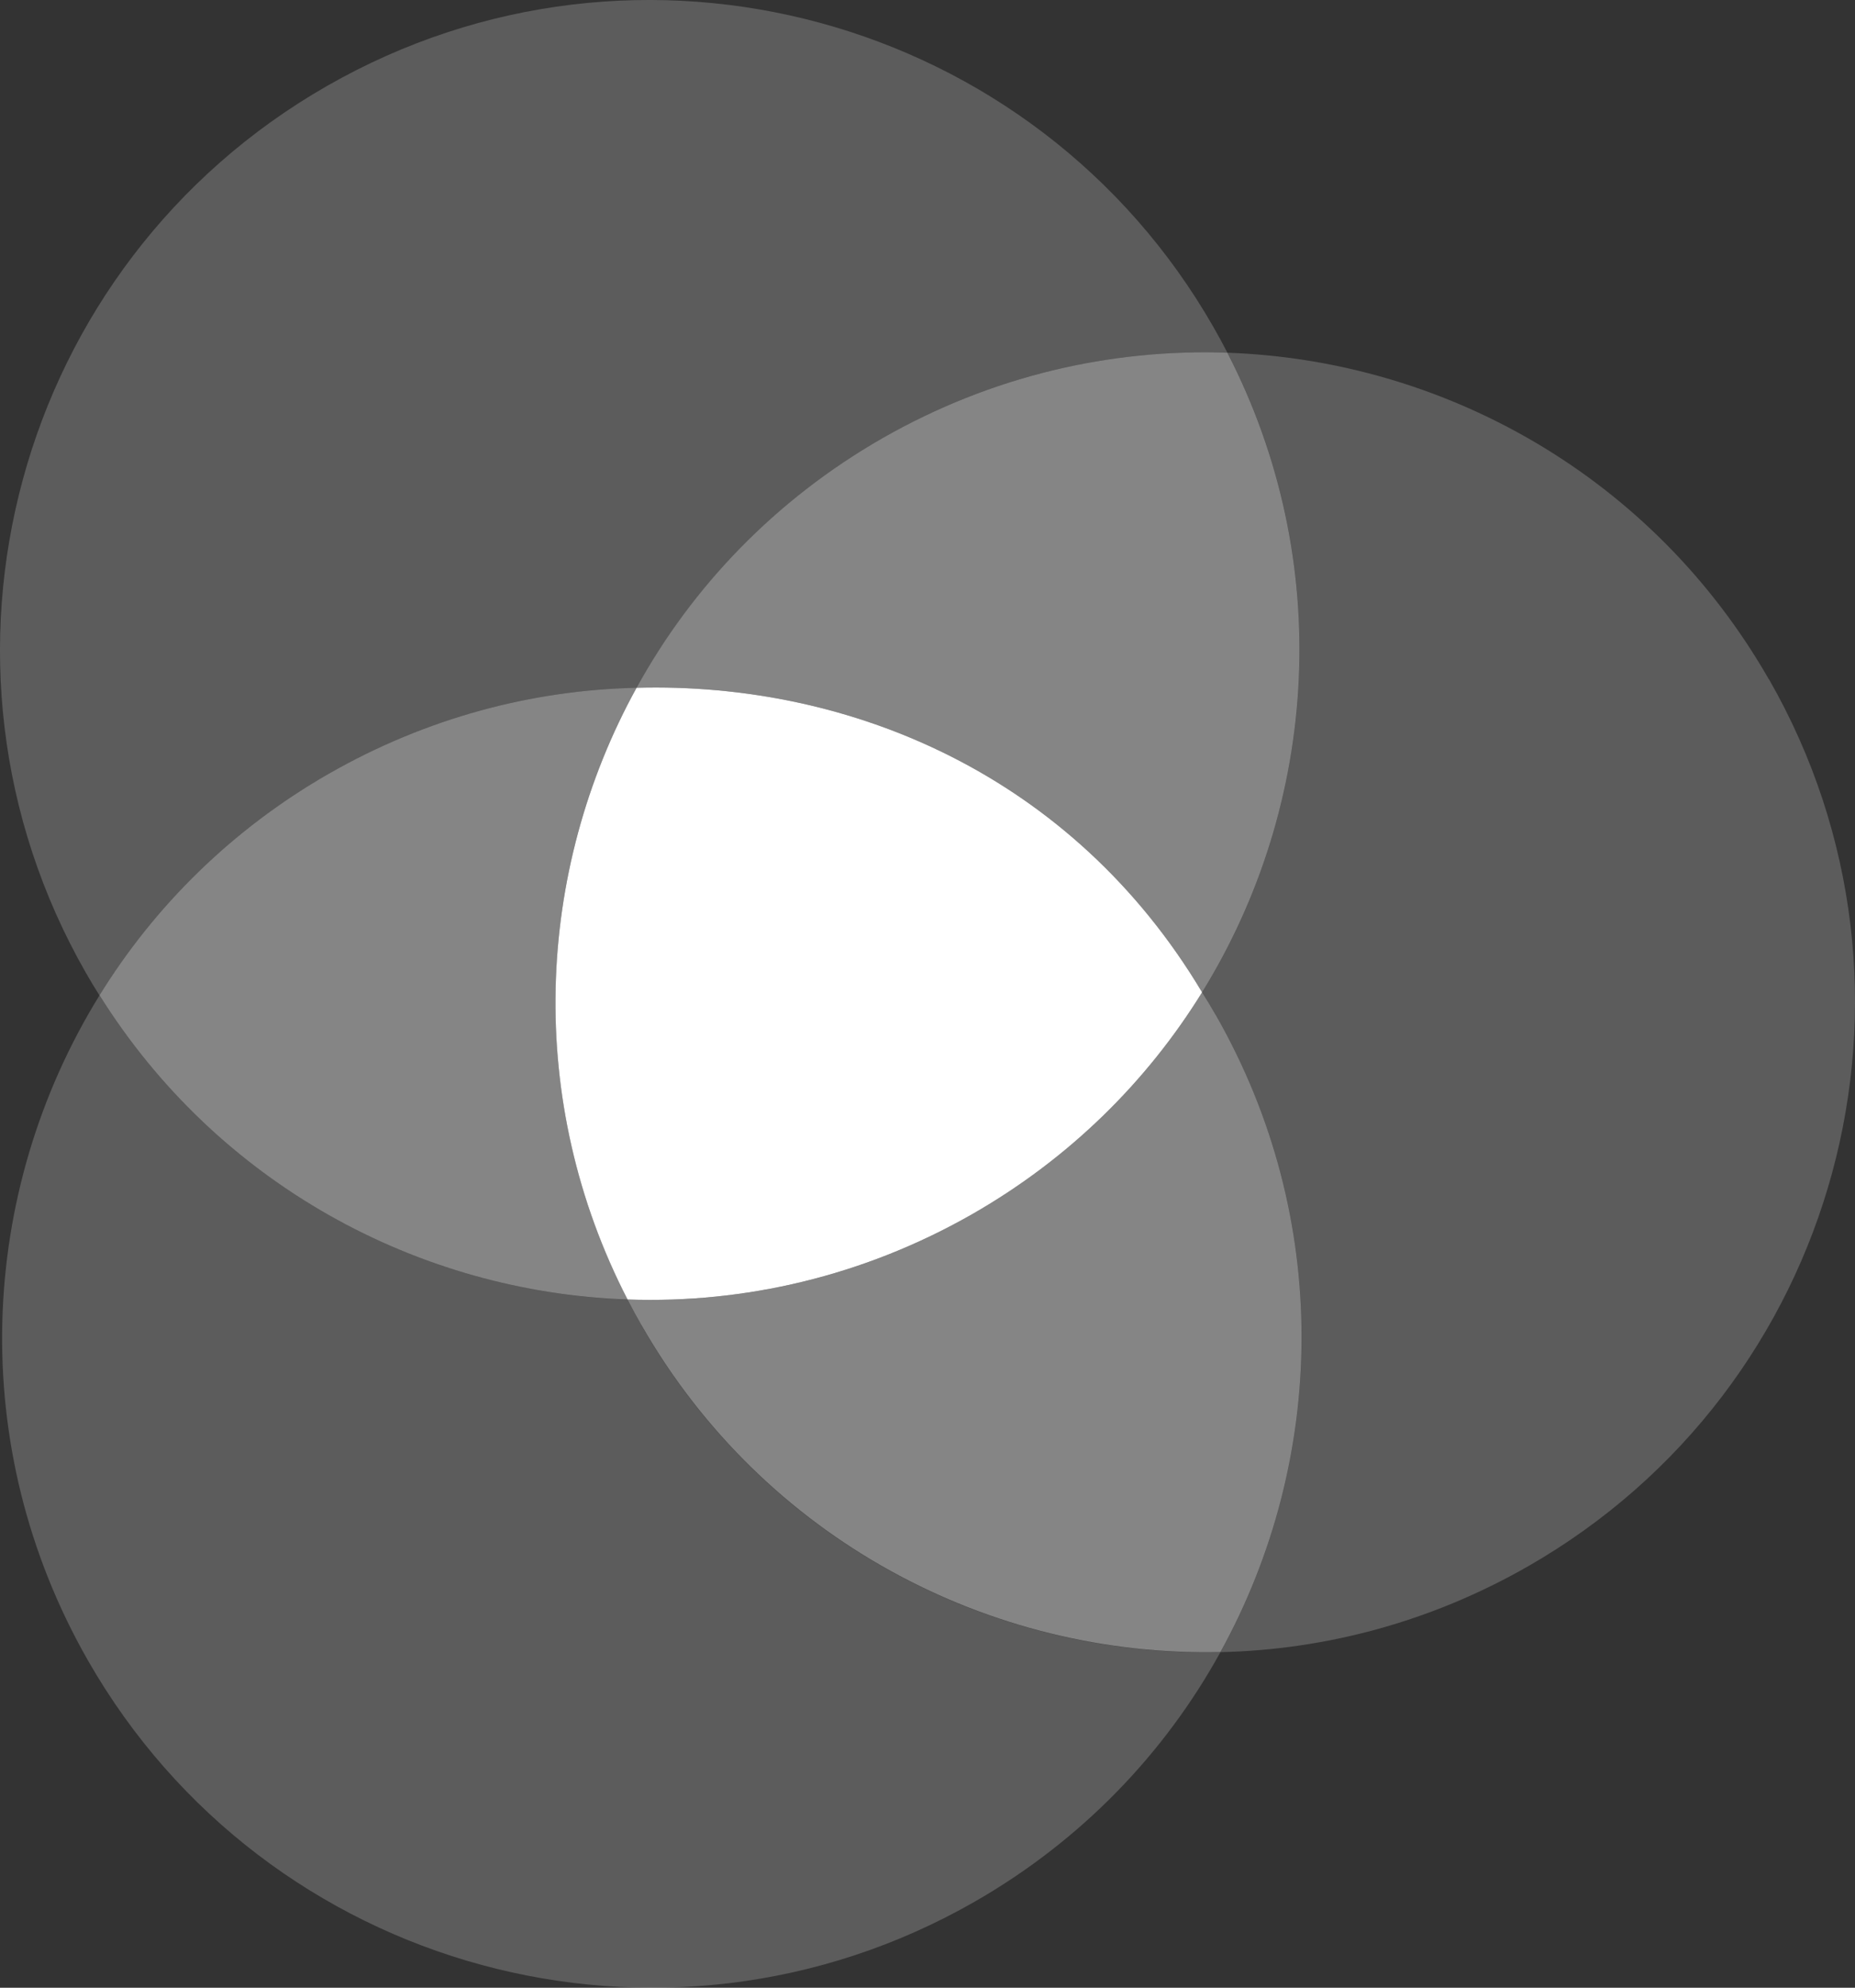
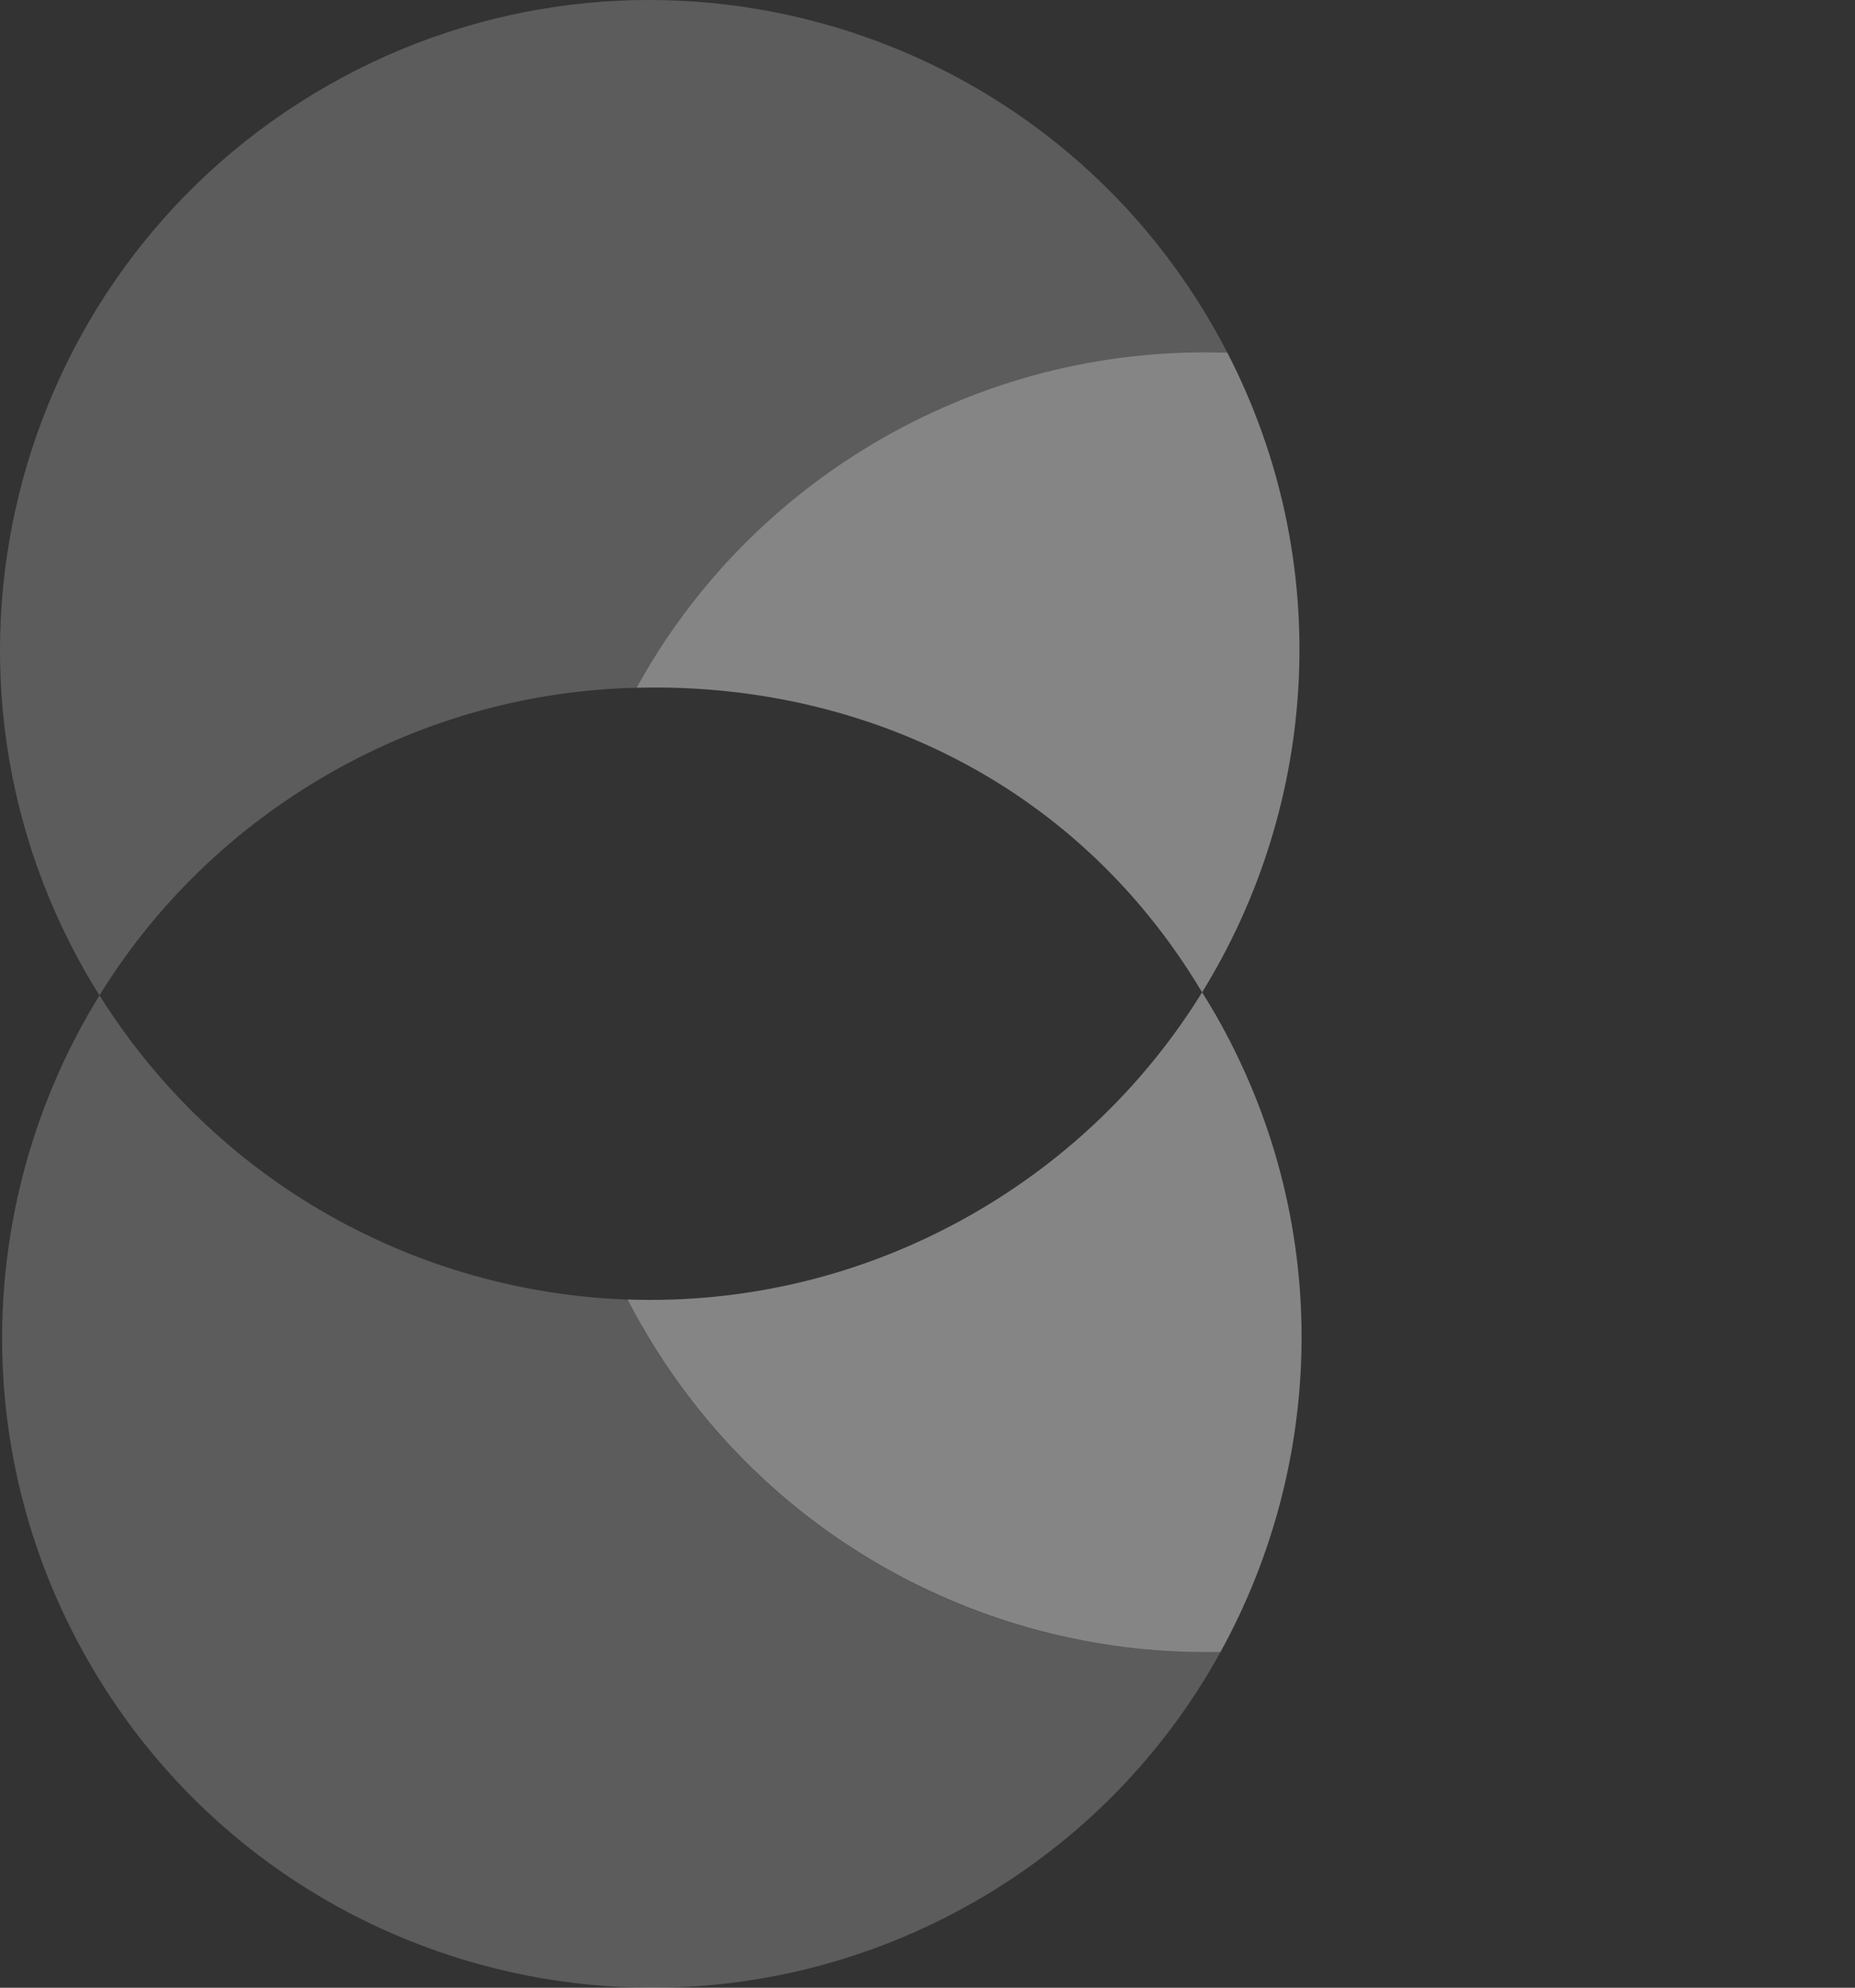
<svg xmlns="http://www.w3.org/2000/svg" id="Layer_1" viewBox="0 0 238.4 255.34">
  <rect x="0" y="0" width="238.4" height="255.34" fill="#333333" stroke="none" />
  <defs>
    <style>.cls-1{opacity:.2;}.cls-1,.cls-2,.cls-3{fill:#fff;}.cls-2{opacity:.4;}</style>
  </defs>
  <path class="cls-1" d="M42.3,99.37c12.49-7.15,26.06-10.72,39.51-11.02,7.15-12.95,17.82-24.17,31.6-32.06,13.99-8.01,29.32-11.51,44.33-10.98-.57-1.1-1.16-2.2-1.78-3.28C133.06,2.01,82.05-11.86,42.03,11.04S-11.86,84.95,11.04,124.97c.56.98,1.14,1.94,1.74,2.89,7.07-11.44,17.02-21.33,29.51-28.48h0Z" />
  <path class="cls-1" d="M82.43,170.22c-.62-1.09-1.21-2.18-1.78-3.28-26.86-.95-52.67-14.84-67.86-39.08-15.58,25.2-17.23,57.92-1.48,85.45,22.9,40.02,73.91,53.89,113.93,30.99,13.78-7.89,24.46-19.1,31.6-32.06-29.62.67-58.67-14.49-74.42-42.01h0Z" />
-   <path class="cls-1" d="M227.34,87.28c-14.9-26.03-41.68-40.99-69.59-41.97,13.82,26.81,11.71,57.95-3.25,82.16.59.95,1.18,1.91,1.74,2.89,15.02,26.24,14.22,57.2.62,81.87,13.45-.3,27.01-3.87,39.51-11.02,40.02-22.9,53.89-73.91,30.99-113.93h-.02Z" />
-   <path class="cls-3" d="M81.81,88.35c-13.04,23.65-14.31,53.08-1.16,78.58,15.01.53,30.34-2.98,44.33-10.98,12.49-7.15,22.44-17.04,29.51-28.48-16.65-27.87-45.17-39.87-72.68-39.12h0Z" />
  <path class="cls-2" d="M113.41,56.29c-13.78,7.89-24.46,19.1-31.6,32.06,27.51-.75,56.03,11.25,72.68,39.12,14.97-24.21,17.07-55.35,3.25-82.16-15.01-.53-30.34,2.98-44.33,10.98h0Z" />
-   <path class="cls-2" d="M80.65,166.93c-13.14-25.51-11.88-54.94,1.16-78.58-13.45.3-27.01,3.87-39.51,11.02-12.49,7.15-22.44,17.04-29.51,28.48,15.18,24.24,40.99,38.14,67.86,39.08Z" />
  <path class="cls-2" d="M156.23,130.36c-.56-.98-1.14-1.94-1.74-2.89-7.07,11.44-17.02,21.33-29.51,28.48-13.99,8.01-29.32,11.51-44.33,10.98.57,1.1,1.16,2.2,1.78,3.28,15.75,27.52,44.8,42.68,74.42,42.01,13.61-24.67,14.4-55.63-.62-81.87h0Z" />
</svg>